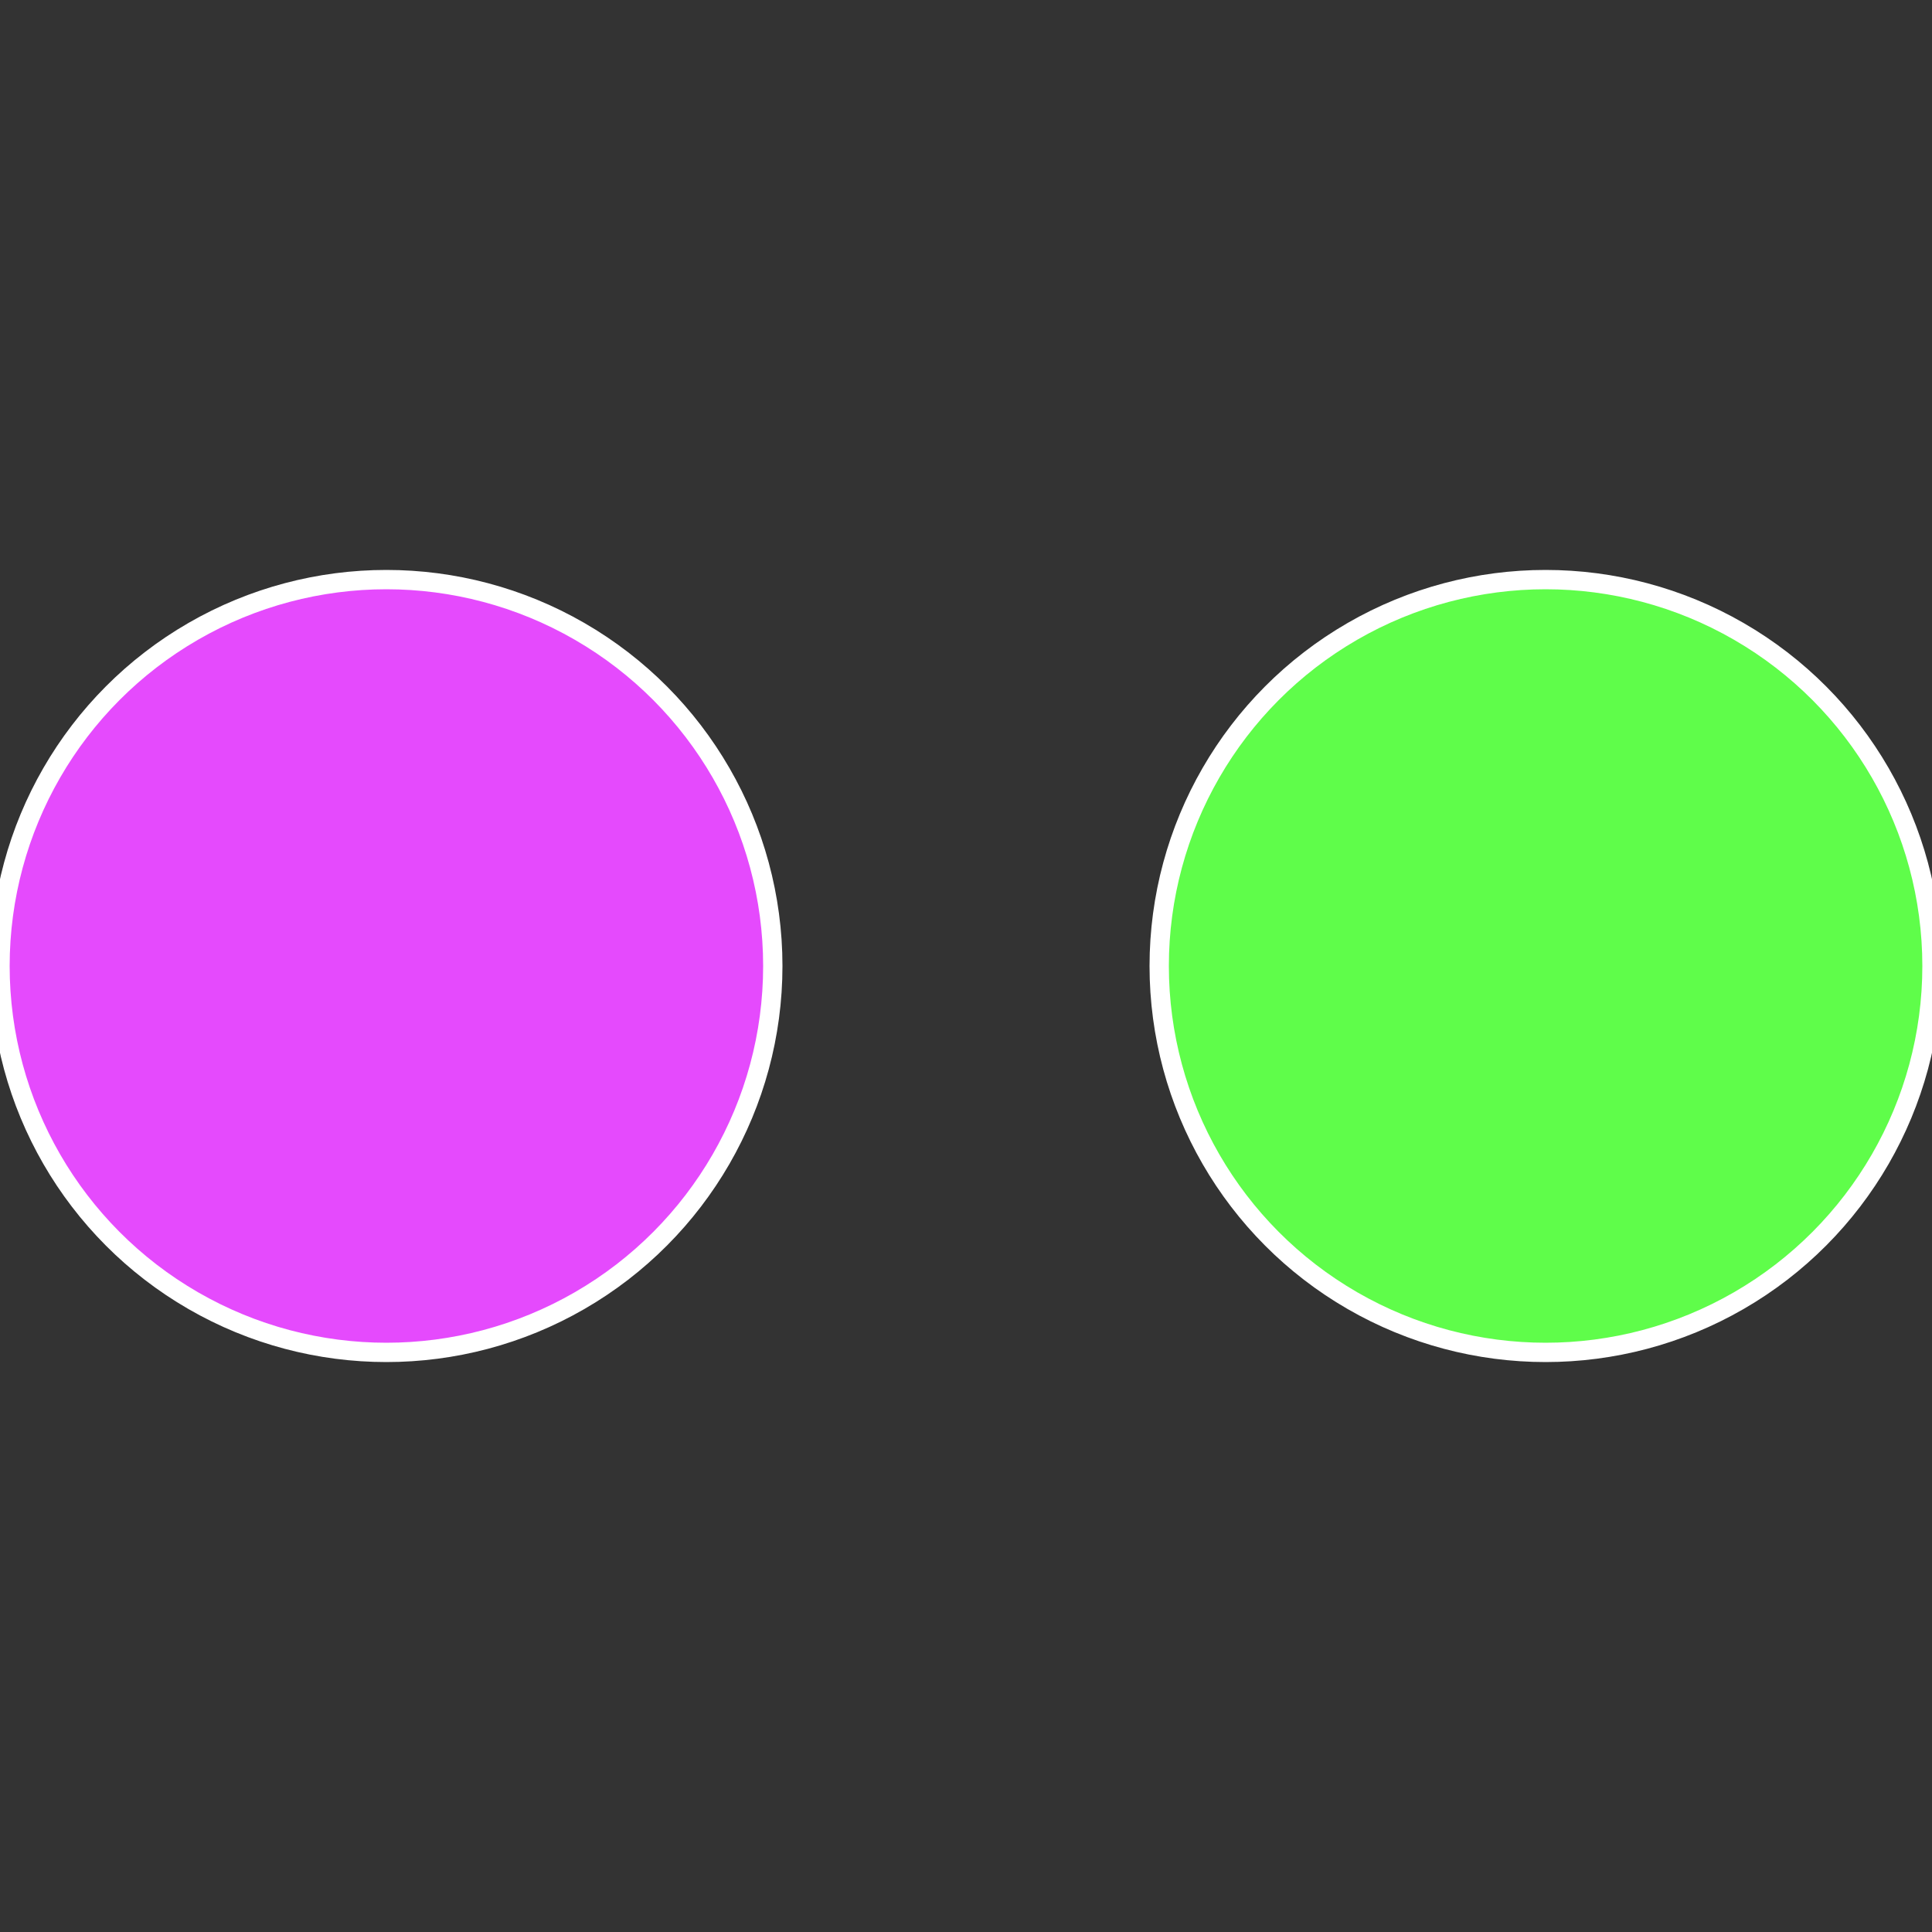
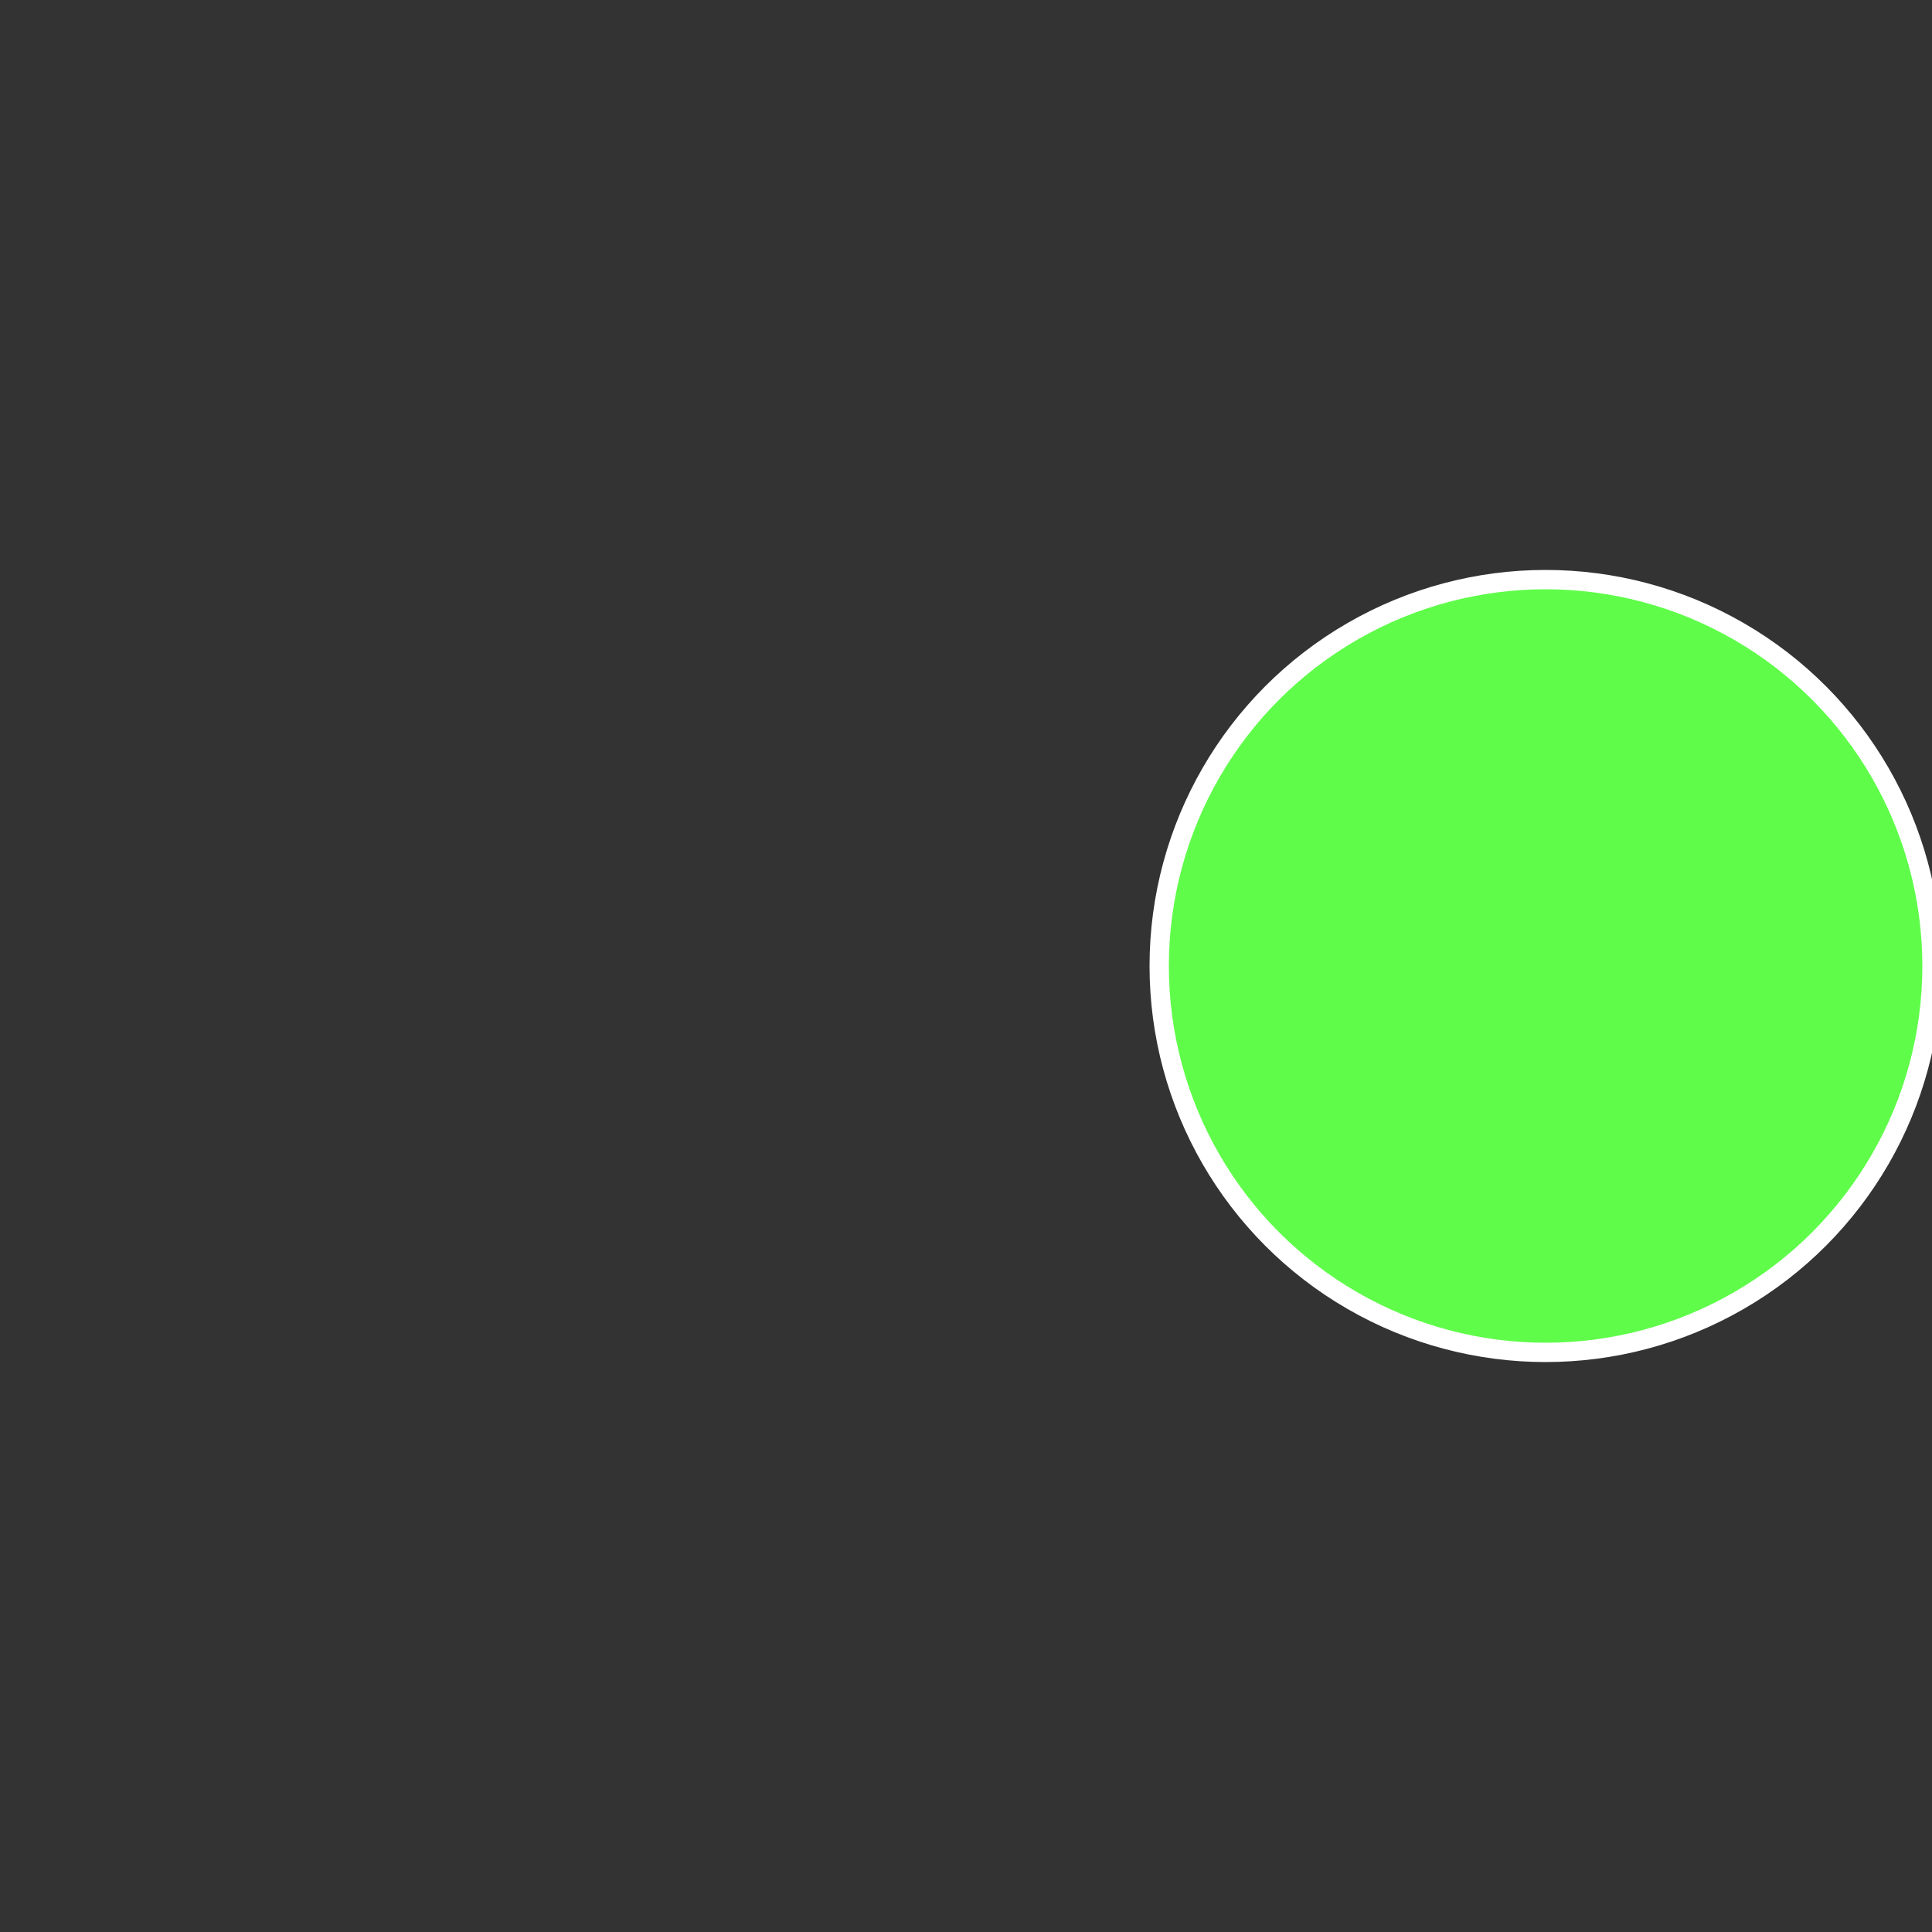
<svg xmlns="http://www.w3.org/2000/svg" width="500" height="500" viewBox="-1 -1 2 2">
  <rect x="-1" y="-1" width="2" height="2" fill="#333333" stroke="none" />
  <circle cx="0.6" cy="0" r="0.4" fill="#5ffd4a" stroke="#fff" stroke-width="1%" />
-   <circle cx="-0.6" cy="7.3478807948841E-17" r="0.4" fill="#e54afd" stroke="#fff" stroke-width="1%" />
</svg>